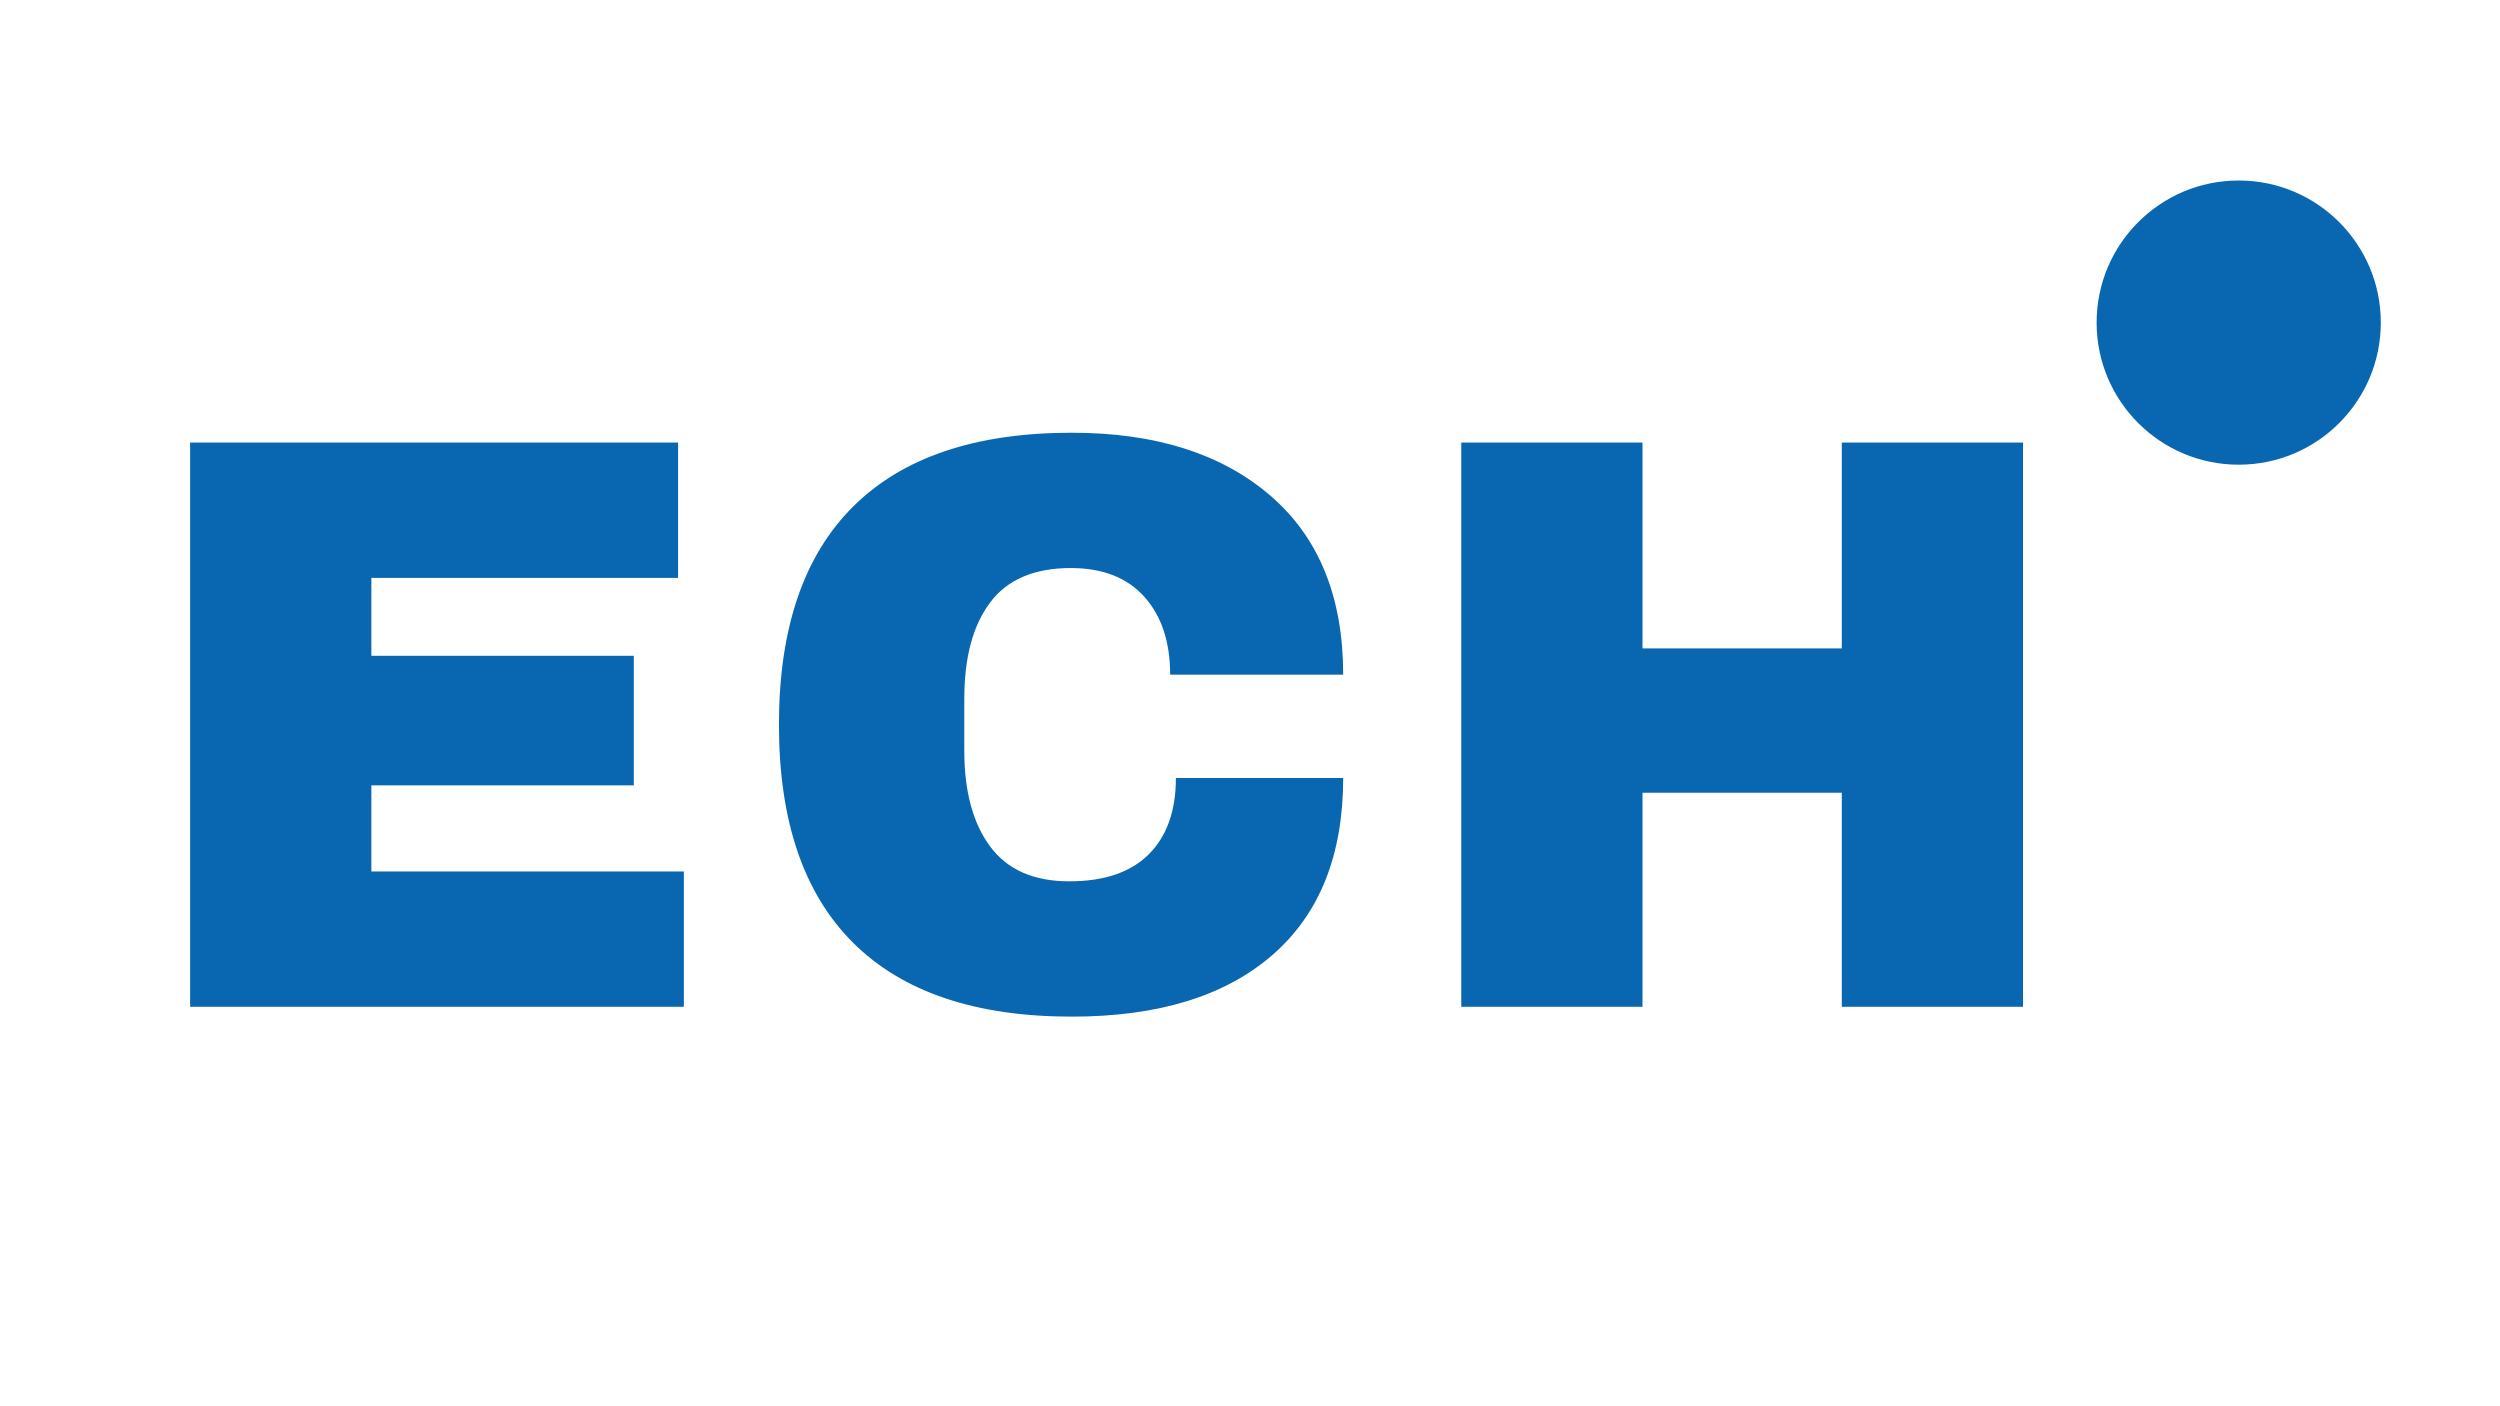
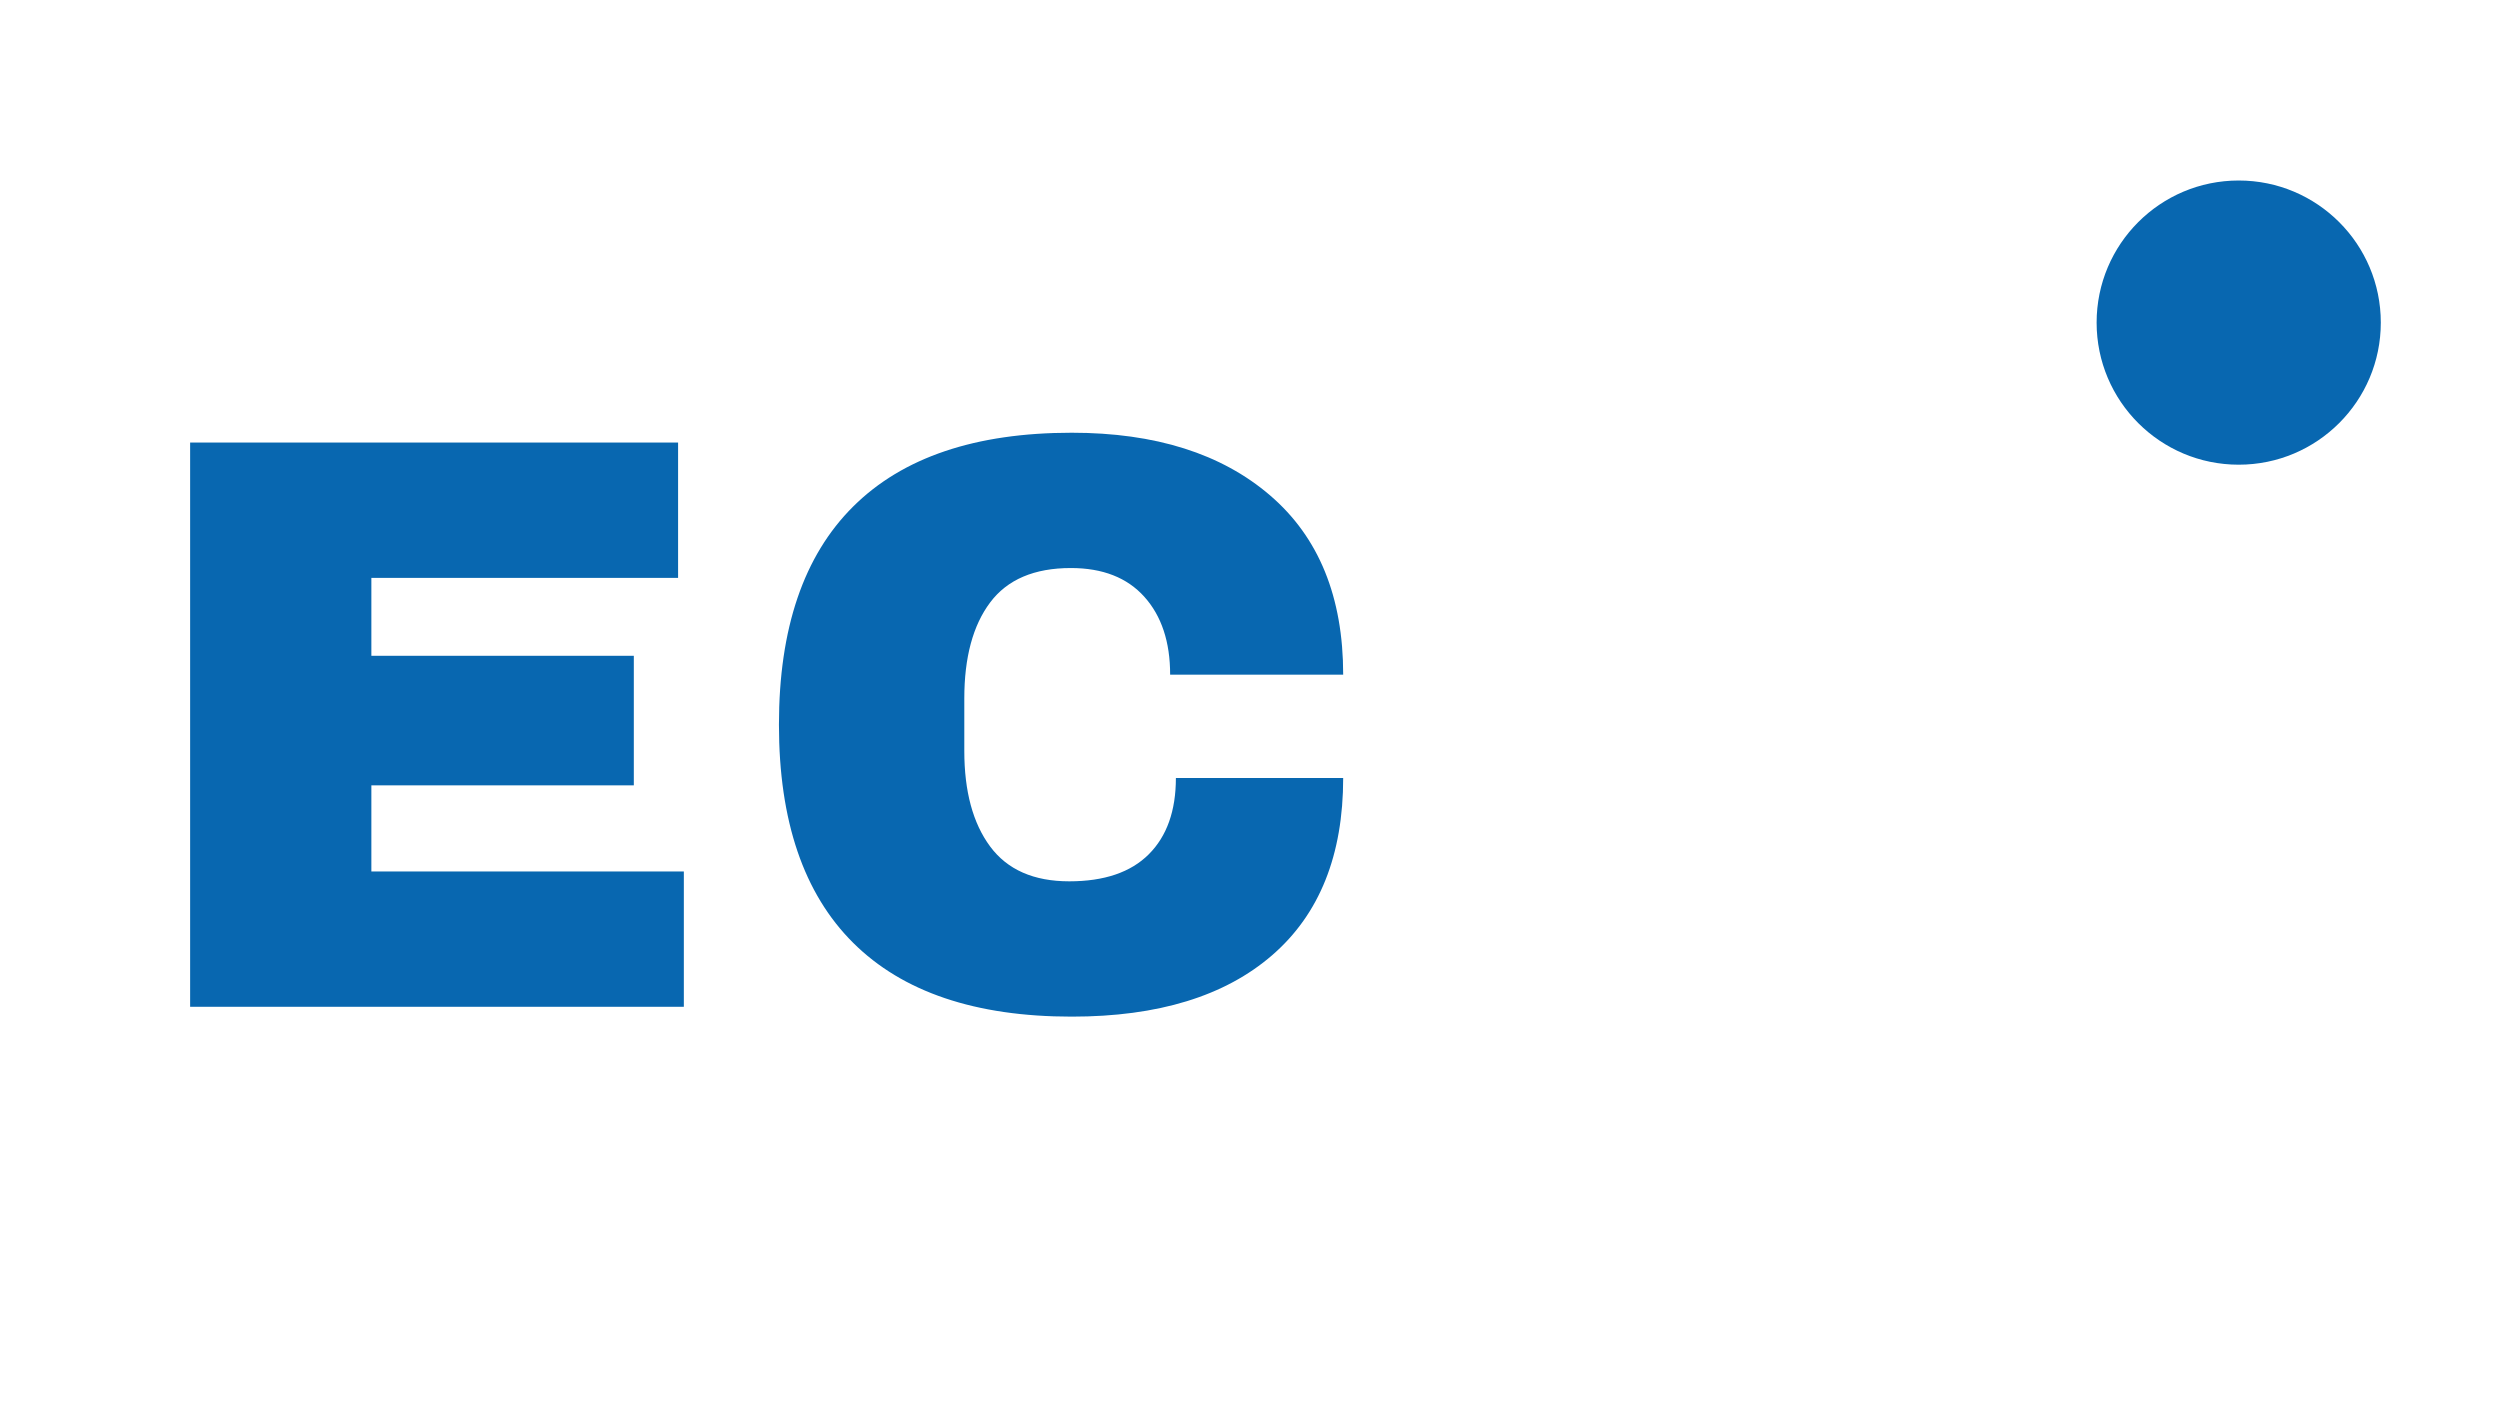
<svg xmlns="http://www.w3.org/2000/svg" width="1920" viewBox="0 0 1440 810" height="1080" preserveAspectRatio="xMidYMid meet">
  <defs>
    <g />
    <clipPath id="8cf6ecd036">
-       <path d="M 1207.652 103.973 L 1371.344 103.973 L 1371.344 267.664 L 1207.652 267.664 Z M 1207.652 103.973 " clip-rule="nonzero" />
+       <path d="M 1207.652 103.973 L 1371.344 103.973 L 1371.344 267.664 L 1207.652 267.664 M 1207.652 103.973 " clip-rule="nonzero" />
    </clipPath>
    <clipPath id="009368105b">
      <path d="M 1289.496 103.973 C 1244.293 103.973 1207.652 140.617 1207.652 185.82 C 1207.652 231.023 1244.293 267.664 1289.496 267.664 C 1334.699 267.664 1371.344 231.023 1371.344 185.82 C 1371.344 140.617 1334.699 103.973 1289.496 103.973 Z M 1289.496 103.973 " clip-rule="nonzero" />
    </clipPath>
  </defs>
  <g fill="#0867b0" fill-opacity="1">
    <g transform="translate(74.563, 579.908)">
      <g>
        <path d="M 34.953 -325 L 316.016 -325 L 316.016 -247.047 L 139.344 -247.047 L 139.344 -202.172 L 290.516 -202.172 L 290.516 -127.547 L 139.344 -127.547 L 139.344 -77.938 L 319.328 -77.938 L 319.328 0 L 34.953 0 Z M 34.953 -325 " />
      </g>
    </g>
  </g>
  <g fill="#0867b0" fill-opacity="1">
    <g transform="translate(427.423, 579.908)">
      <g>
        <path d="M 189.891 -330.656 C 238.078 -330.656 276.18 -318.609 304.203 -294.516 C 332.234 -270.43 346.25 -236.031 346.25 -191.312 L 246.578 -191.312 C 246.578 -210.207 241.613 -225.164 231.688 -236.188 C 221.77 -247.207 207.68 -252.719 189.422 -252.719 C 168.316 -252.719 152.805 -246.102 142.891 -232.875 C 132.973 -219.656 128.016 -201.234 128.016 -177.609 L 128.016 -147.375 C 128.016 -124.07 132.973 -105.727 142.891 -92.344 C 152.805 -78.957 168.004 -72.266 188.484 -72.266 C 208.629 -72.266 223.898 -77.461 234.297 -87.859 C 244.691 -98.254 249.891 -112.898 249.891 -131.797 L 346.25 -131.797 C 346.25 -87.391 332.629 -53.375 305.391 -29.75 C 278.148 -6.133 239.648 5.672 189.891 5.672 C 134.461 5.672 92.5 -8.5 64 -36.844 C 35.5 -65.188 21.25 -107.07 21.25 -162.5 C 21.25 -217.926 35.5 -259.805 64 -288.141 C 92.5 -316.484 134.461 -330.656 189.891 -330.656 Z M 189.891 -330.656 " />
      </g>
    </g>
  </g>
  <g fill="#0867b0" fill-opacity="1">
    <g transform="translate(806.736, 579.908)">
      <g>
-         <path d="M 254.141 0 L 254.141 -123.297 L 139.344 -123.297 L 139.344 0 L 34.953 0 L 34.953 -325 L 139.344 -325 L 139.344 -206.422 L 254.141 -206.422 L 254.141 -325 L 358.531 -325 L 358.531 0 Z M 254.141 0 " />
-       </g>
+         </g>
    </g>
  </g>
  <g clip-path="url(#8cf6ecd036)">
    <g clip-path="url(#009368105b)">
      <path fill="#0867b0" d="M 1207.652 103.973 L 1371.344 103.973 L 1371.344 267.664 L 1207.652 267.664 Z M 1207.652 103.973 " fill-opacity="1" fill-rule="nonzero" />
    </g>
  </g>
</svg>